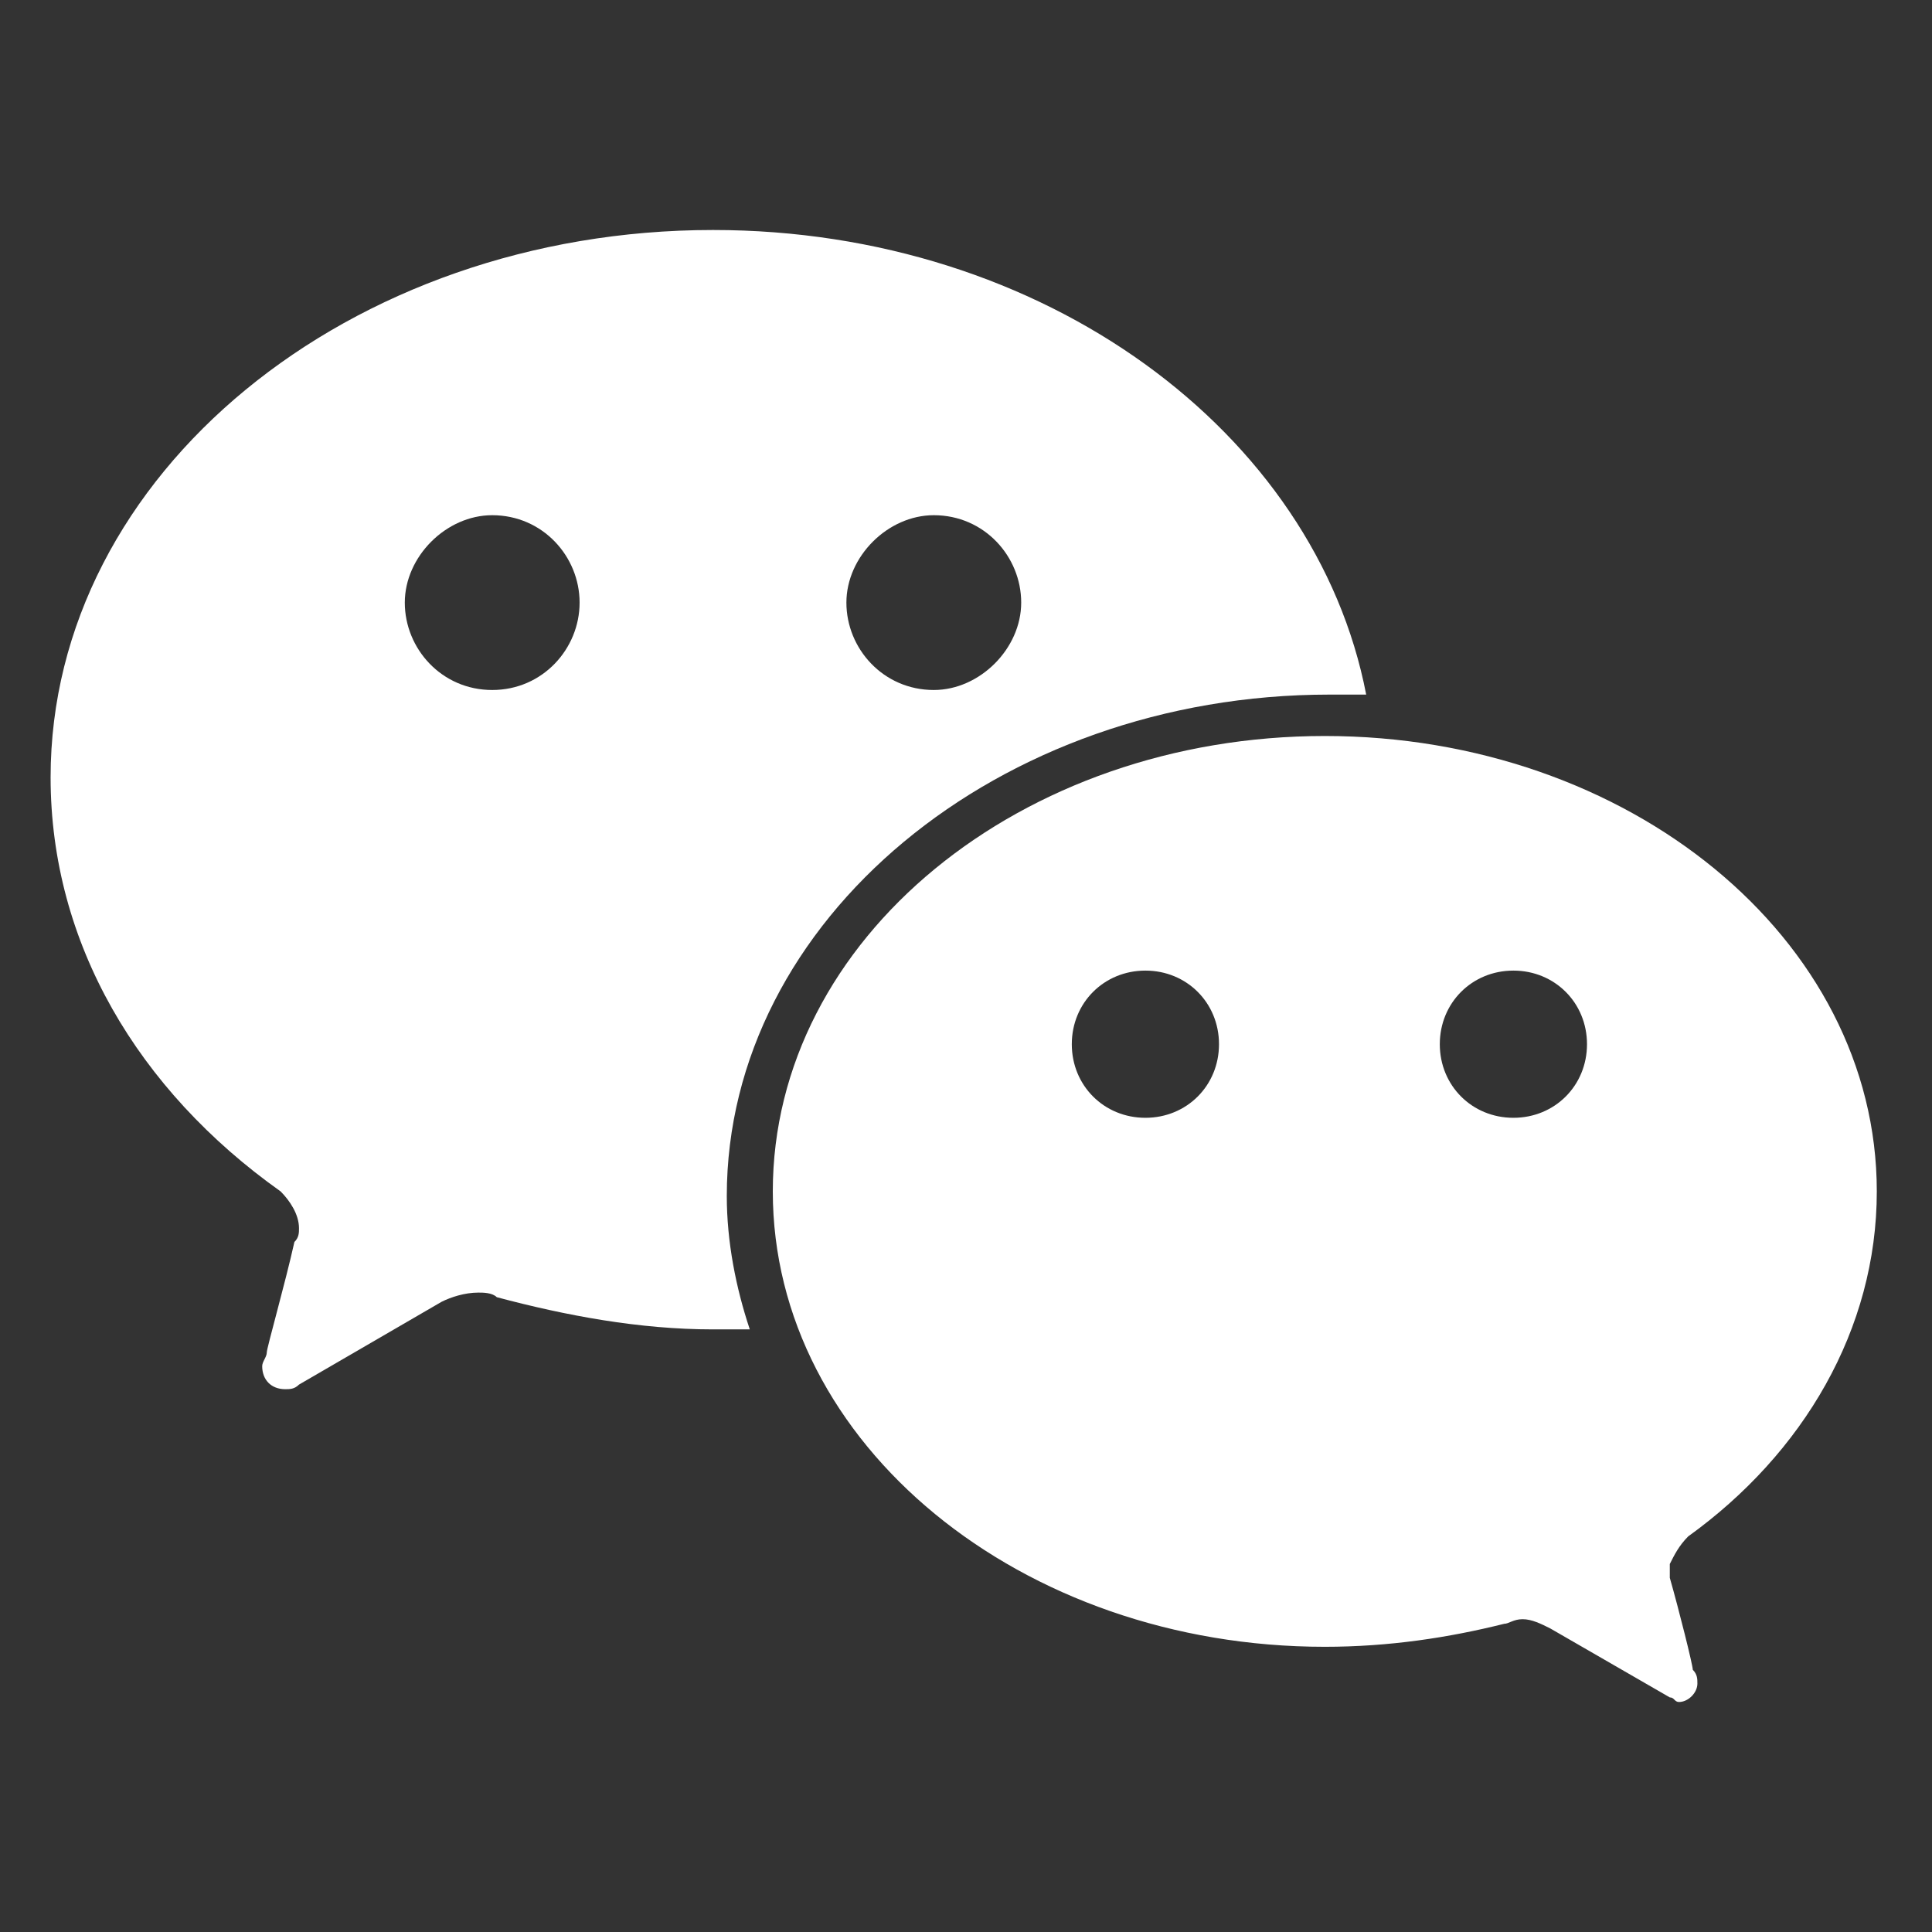
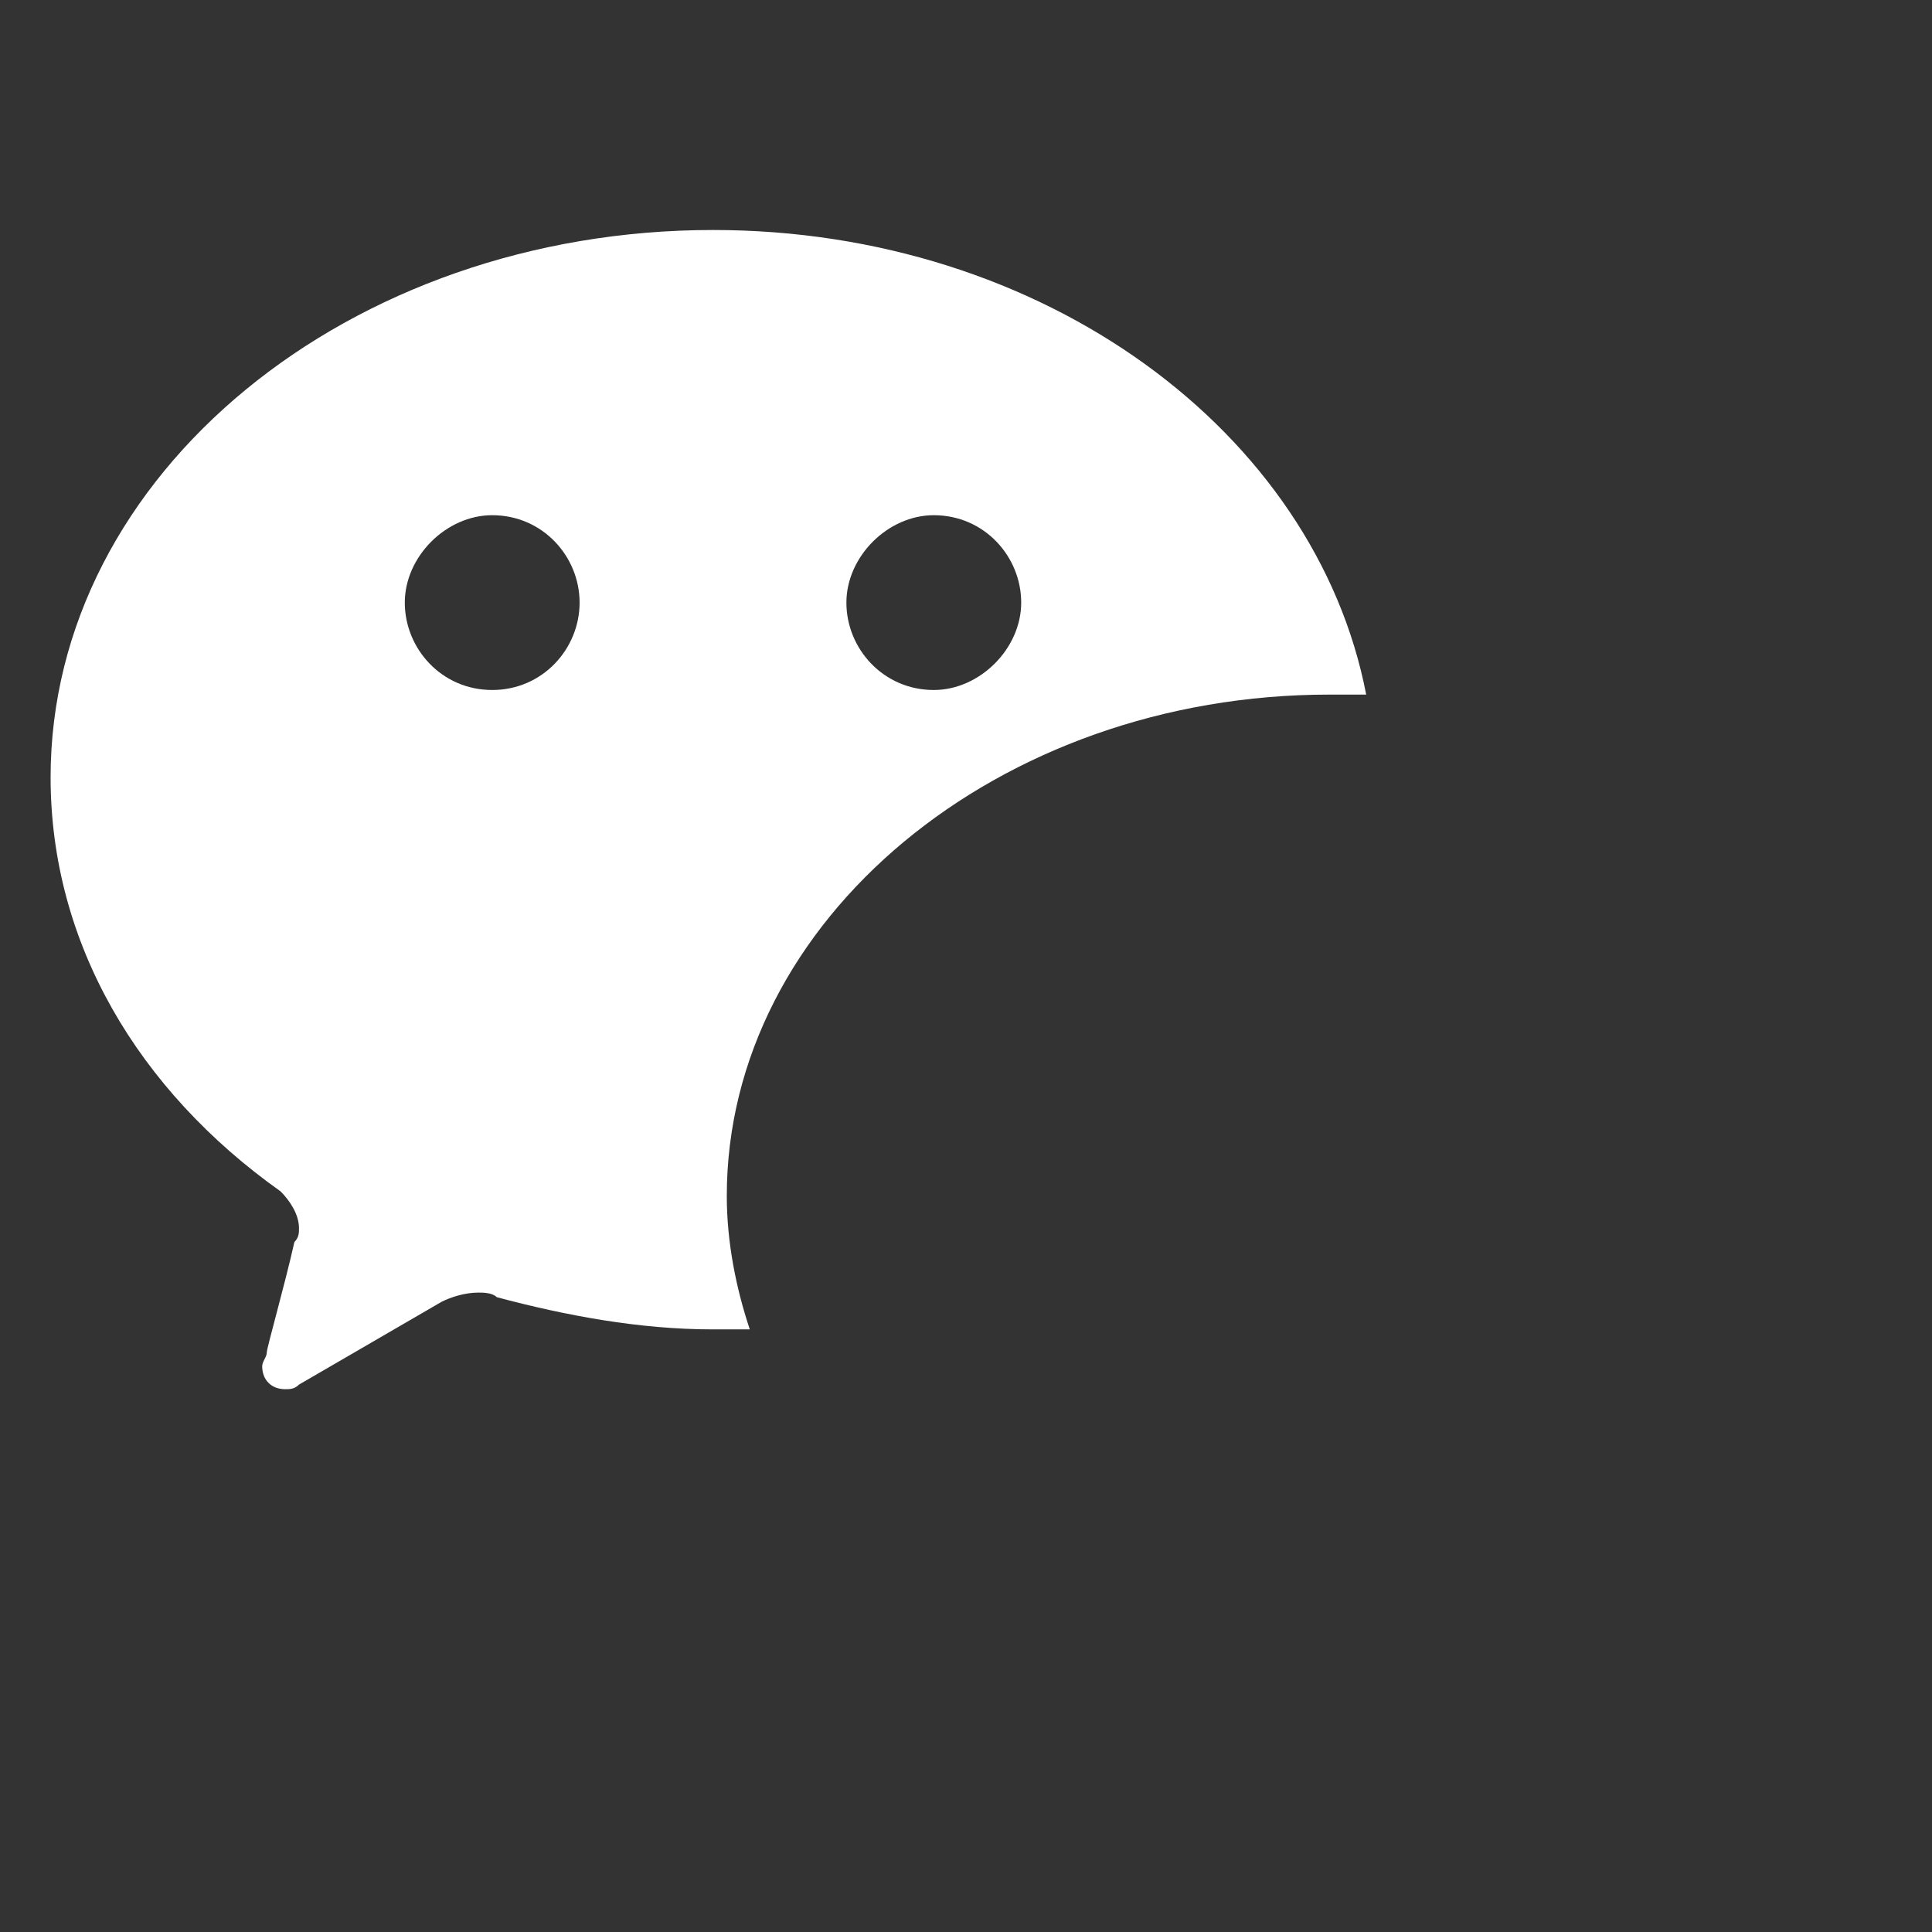
<svg xmlns="http://www.w3.org/2000/svg" version="1.1" id="Layer_1" x="0px" y="0px" viewBox="0 0 42 42" style="enable-background:new 0 0 42 42;" xml:space="preserve">
  <rect x="0" y="0" width="42" height="42" fill="#333333" stroke="none" />
  <style type="text/css">
	.st0{fill:#FFFFFF;}
</style>
  <g>
-     <path class="st0" d="M32.9,24.3c-0.9,0-1.6-0.7-1.6-1.6c0-0.9,0.7-1.6,1.6-1.6c0.9,0,1.6,0.7,1.6,1.6   C34.5,23.6,33.8,24.3,32.9,24.3 M24.9,24.3c-0.9,0-1.6-0.7-1.6-1.6c0-0.9,0.7-1.6,1.6-1.6c0.9,0,1.6,0.7,1.6,1.6   C26.5,23.6,25.8,24.3,24.9,24.3 M36.7,33.4c2.5-1.8,4.1-4.5,4.1-7.5c0-5.5-5.4-9.9-12-9.9s-12,4.4-12,9.9c0,5.5,5.4,9.9,12,9.9   c1.4,0,2.7-0.2,3.9-0.5c0.1,0,0.2-0.1,0.4-0.1c0.2,0,0.4,0.1,0.6,0.2l2.6,1.5c0.1,0,0.1,0.1,0.2,0.1c0.2,0,0.4-0.2,0.4-0.4   c0-0.1,0-0.2-0.1-0.3c0-0.1-0.3-1.3-0.5-2c0-0.1,0-0.2,0-0.3C36.4,33.8,36.5,33.6,36.7,33.4" />
    <path class="st0" d="M20.3,15c-1.1,0-1.9-0.9-1.9-1.9s0.9-1.9,1.9-1.9c1.1,0,1.9,0.9,1.9,1.9S21.3,15,20.3,15 M10.7,15   c-1.1,0-1.9-0.9-1.9-1.9s0.9-1.9,1.9-1.9c1.1,0,1.9,0.9,1.9,1.9S11.8,15,10.7,15 M15.5,5C7.6,5,1.1,10.3,1.1,16.9   c0,3.6,1.9,6.8,5,9c0.2,0.2,0.4,0.5,0.4,0.8c0,0.1,0,0.2-0.1,0.3c-0.2,0.9-0.6,2.3-0.6,2.4c0,0.1-0.1,0.2-0.1,0.3   c0,0.3,0.2,0.5,0.5,0.5c0.1,0,0.2,0,0.3-0.1l3.1-1.8c0.2-0.1,0.5-0.2,0.8-0.2c0.1,0,0.3,0,0.4,0.1c1.5,0.4,3.1,0.7,4.7,0.7   c0.3,0,0.5,0,0.8,0c-0.3-0.9-0.5-1.9-0.5-2.9c0-6,5.9-10.9,13.1-10.9c0.3,0,0.5,0,0.8,0C28.6,9.4,22.7,5,15.5,5" />
  </g>
</svg>